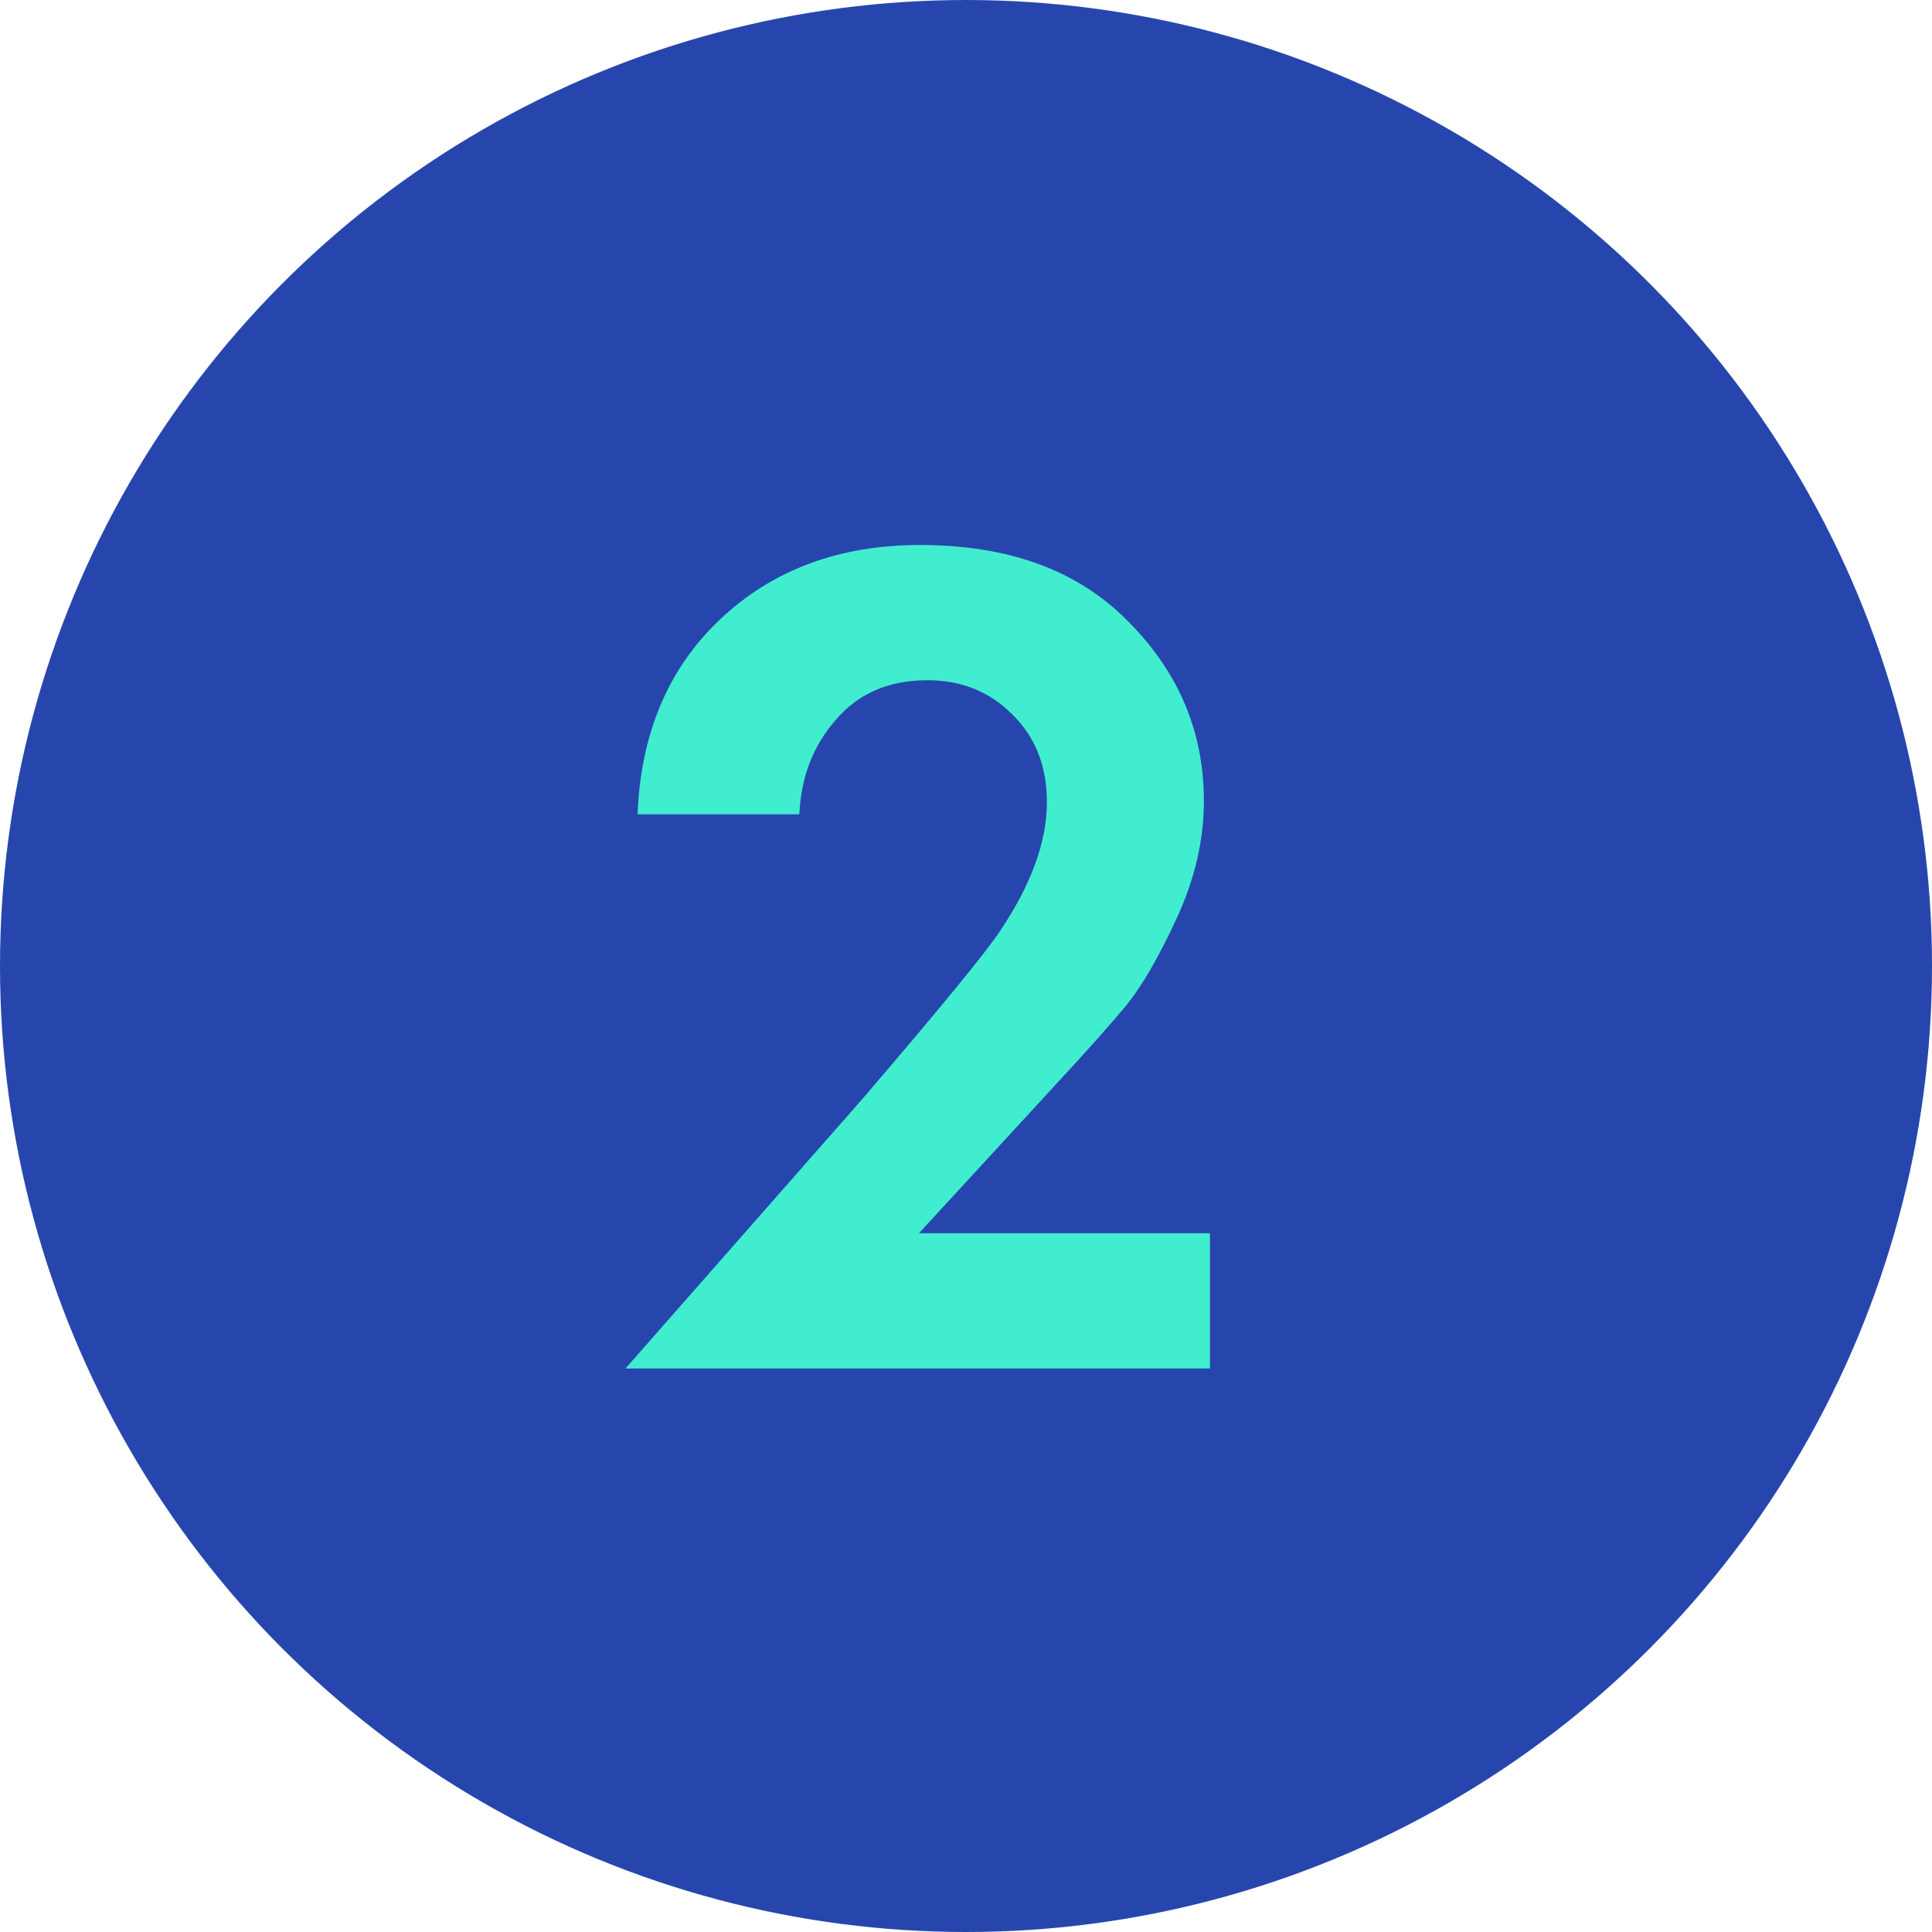
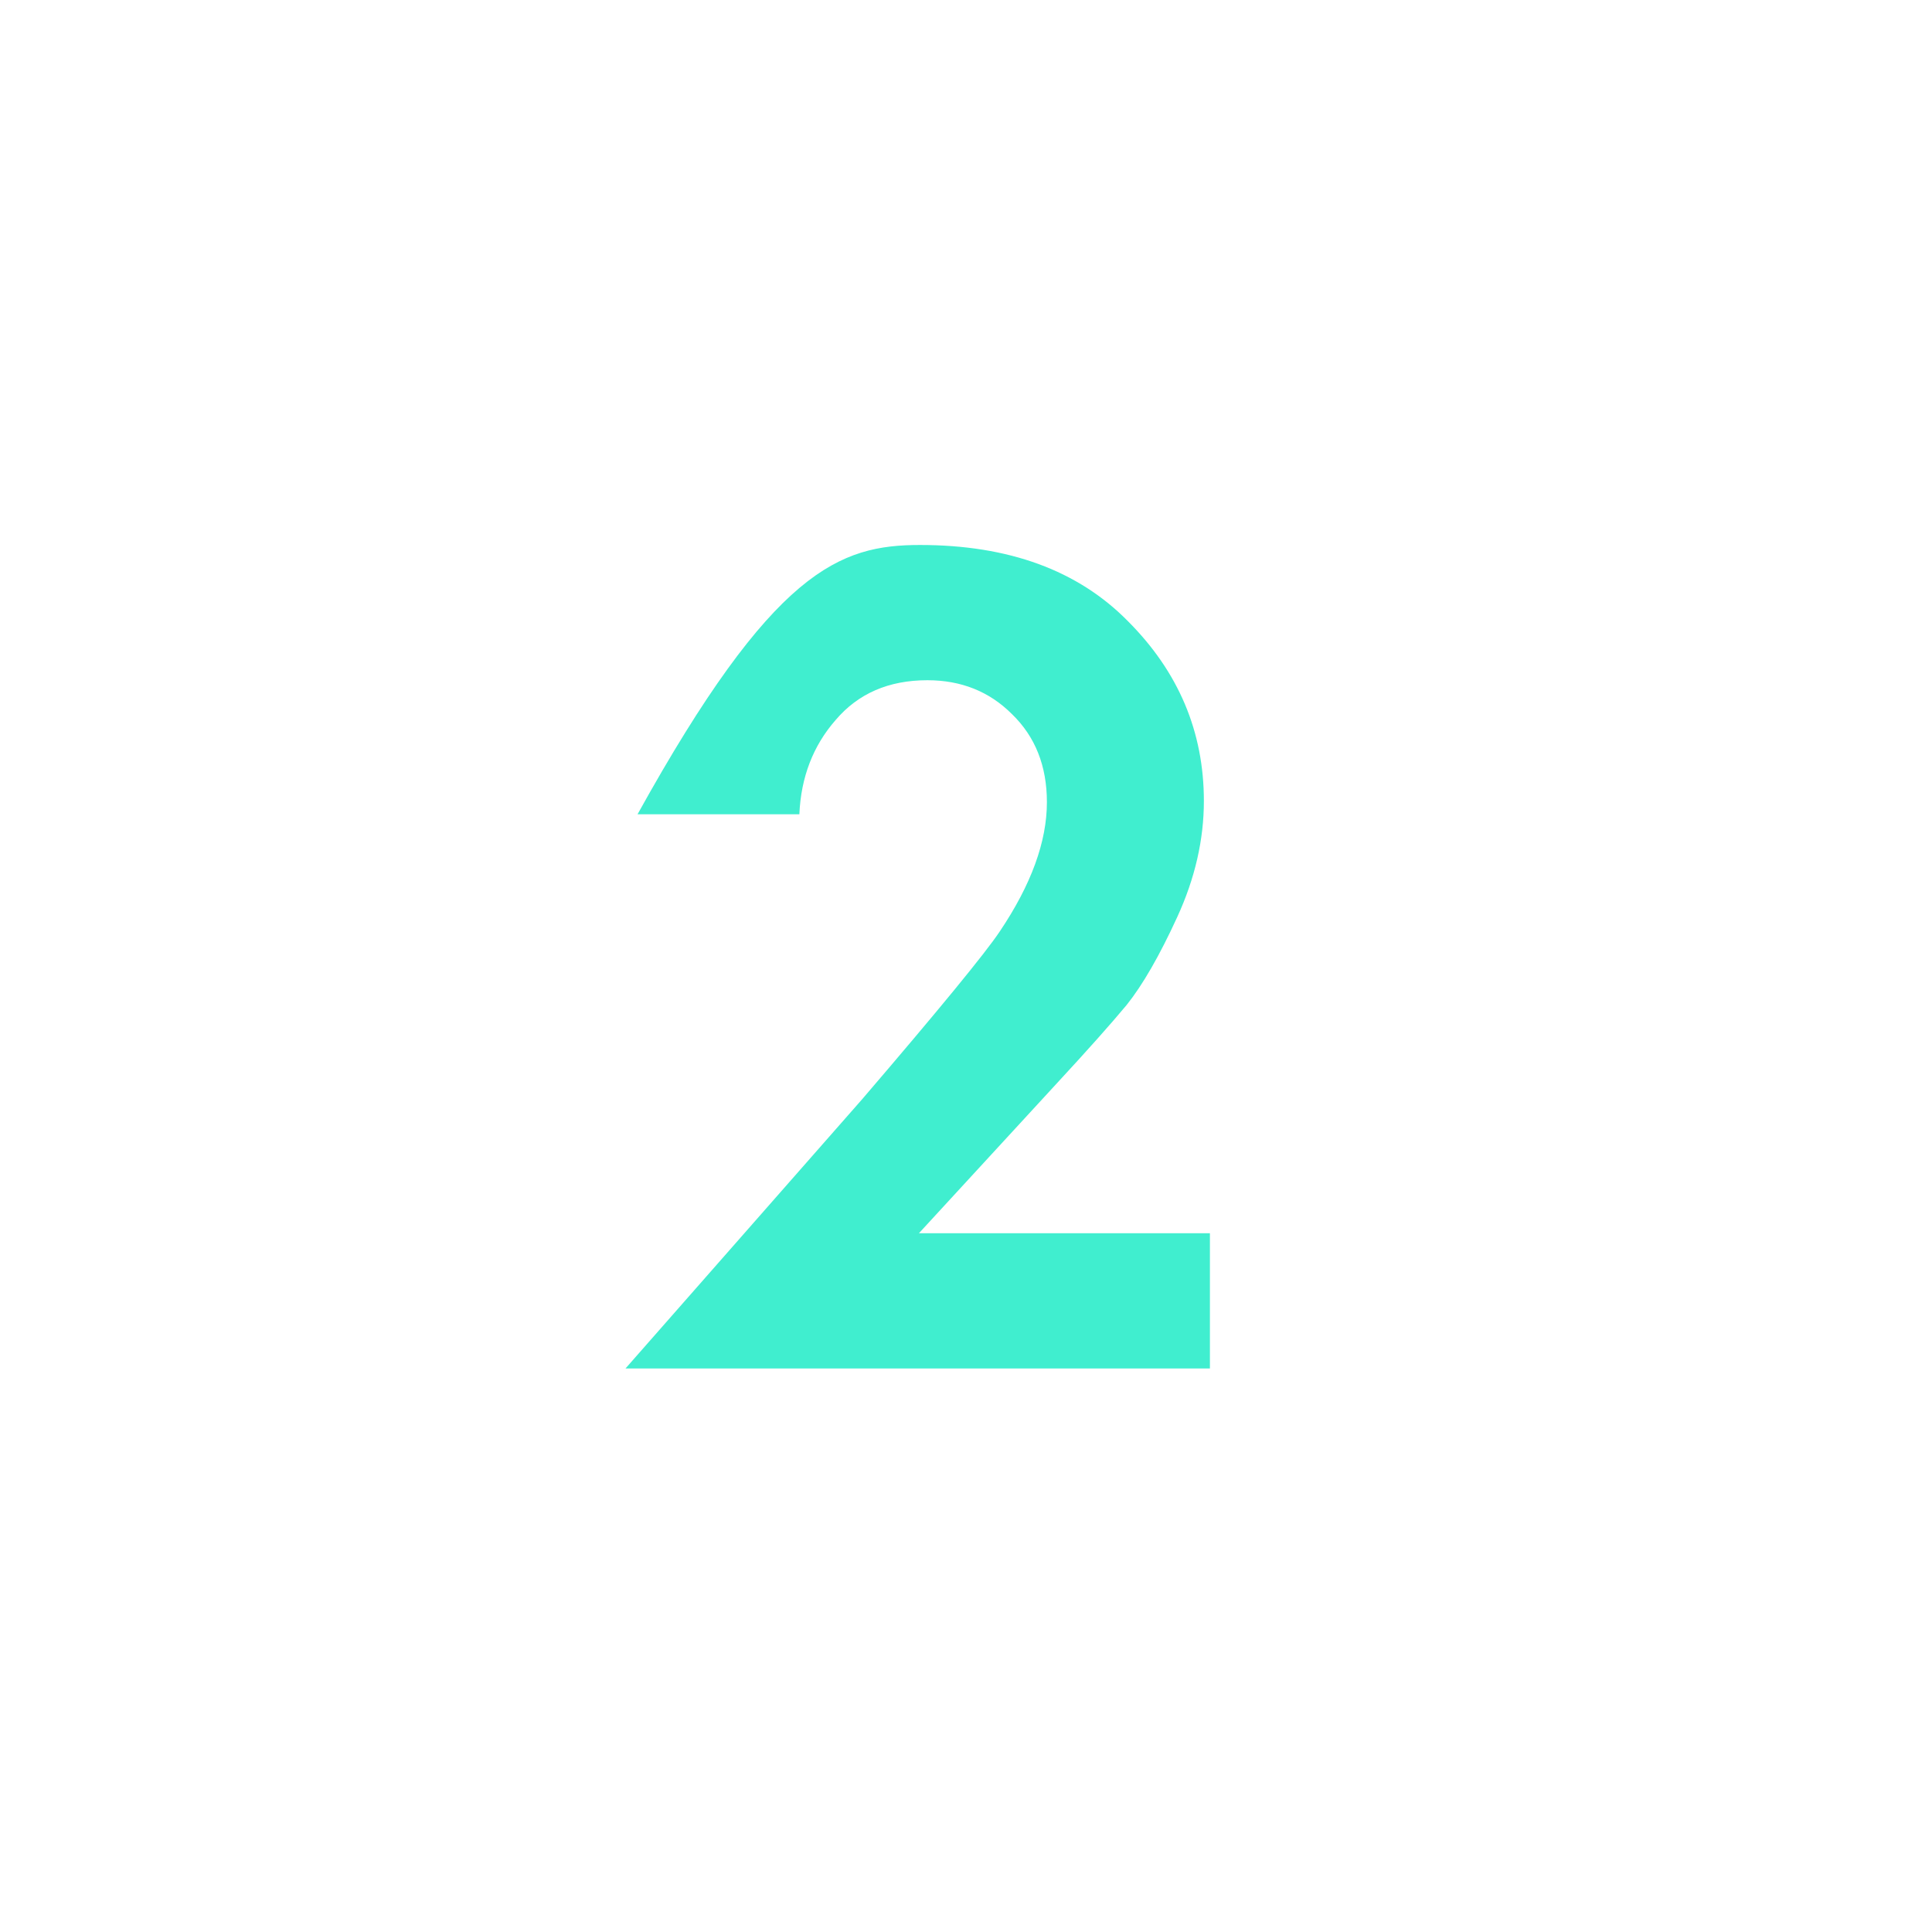
<svg xmlns="http://www.w3.org/2000/svg" width="48" height="48" viewBox="0 0 48 48" fill="none">
-   <circle cx="24" cy="24" r="24" fill="#2746AD" />
-   <path d="M15.54 34L21.42 27.31C23.34 25.07 24.48 23.68 24.84 23.14C25.62 21.98 26.01 20.91 26.01 19.93C26.01 19.03 25.72 18.3 25.14 17.74C24.58 17.18 23.88 16.9 23.04 16.9C22.08 16.9 21.32 17.23 20.76 17.89C20.2 18.53 19.9 19.31 19.86 20.23H15.84C15.92 18.21 16.61 16.59 17.91 15.37C19.21 14.15 20.86 13.54 22.86 13.54C25.06 13.54 26.78 14.17 28.02 15.43C29.28 16.69 29.91 18.18 29.91 19.9C29.91 20.86 29.69 21.82 29.25 22.78C28.81 23.74 28.39 24.47 27.99 24.97C27.59 25.45 27.02 26.09 26.28 26.89L22.83 30.64H30.06V34H15.54Z" fill="#40EECF" />
+   <path d="M15.54 34L21.42 27.31C23.34 25.07 24.48 23.68 24.84 23.14C25.62 21.98 26.01 20.91 26.01 19.93C26.01 19.03 25.72 18.3 25.14 17.74C24.58 17.18 23.88 16.9 23.04 16.9C22.08 16.9 21.32 17.23 20.76 17.89C20.2 18.53 19.9 19.31 19.86 20.23H15.84C19.21 14.15 20.86 13.54 22.86 13.54C25.06 13.54 26.78 14.17 28.02 15.43C29.28 16.69 29.91 18.18 29.91 19.9C29.91 20.86 29.69 21.82 29.25 22.78C28.81 23.74 28.39 24.47 27.99 24.97C27.59 25.45 27.02 26.09 26.28 26.89L22.83 30.64H30.06V34H15.54Z" fill="#40EECF" />
</svg>